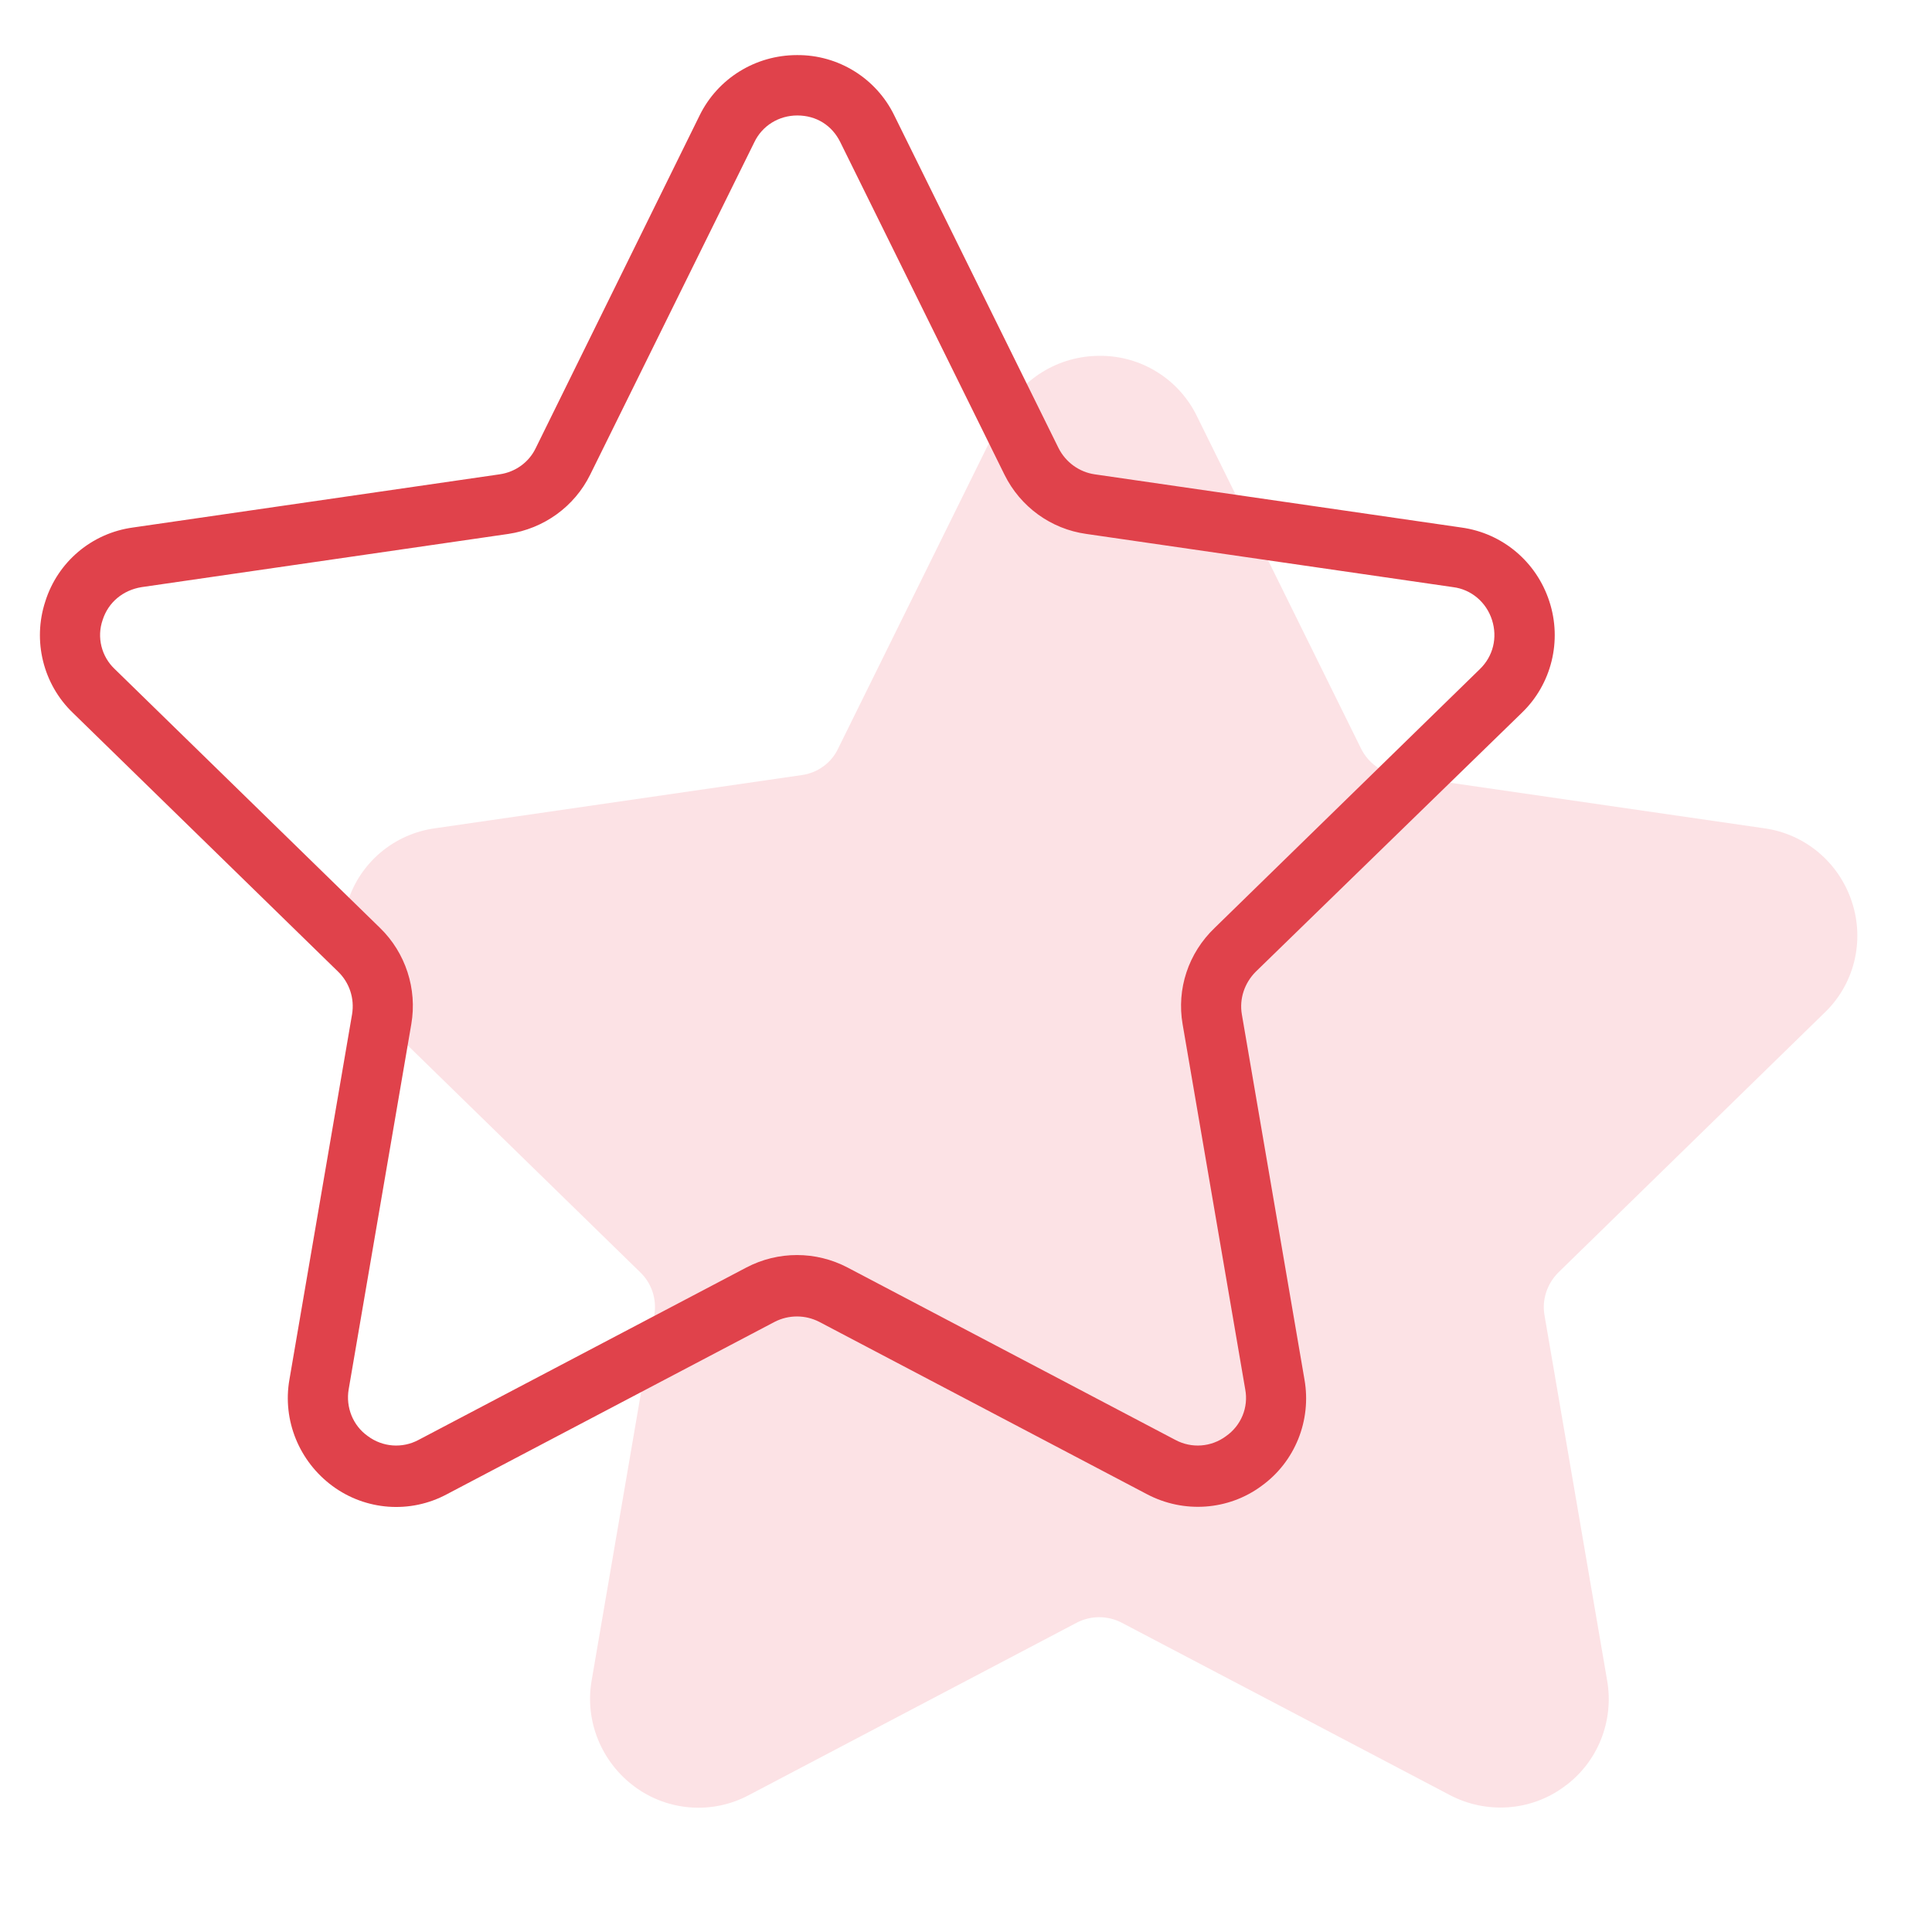
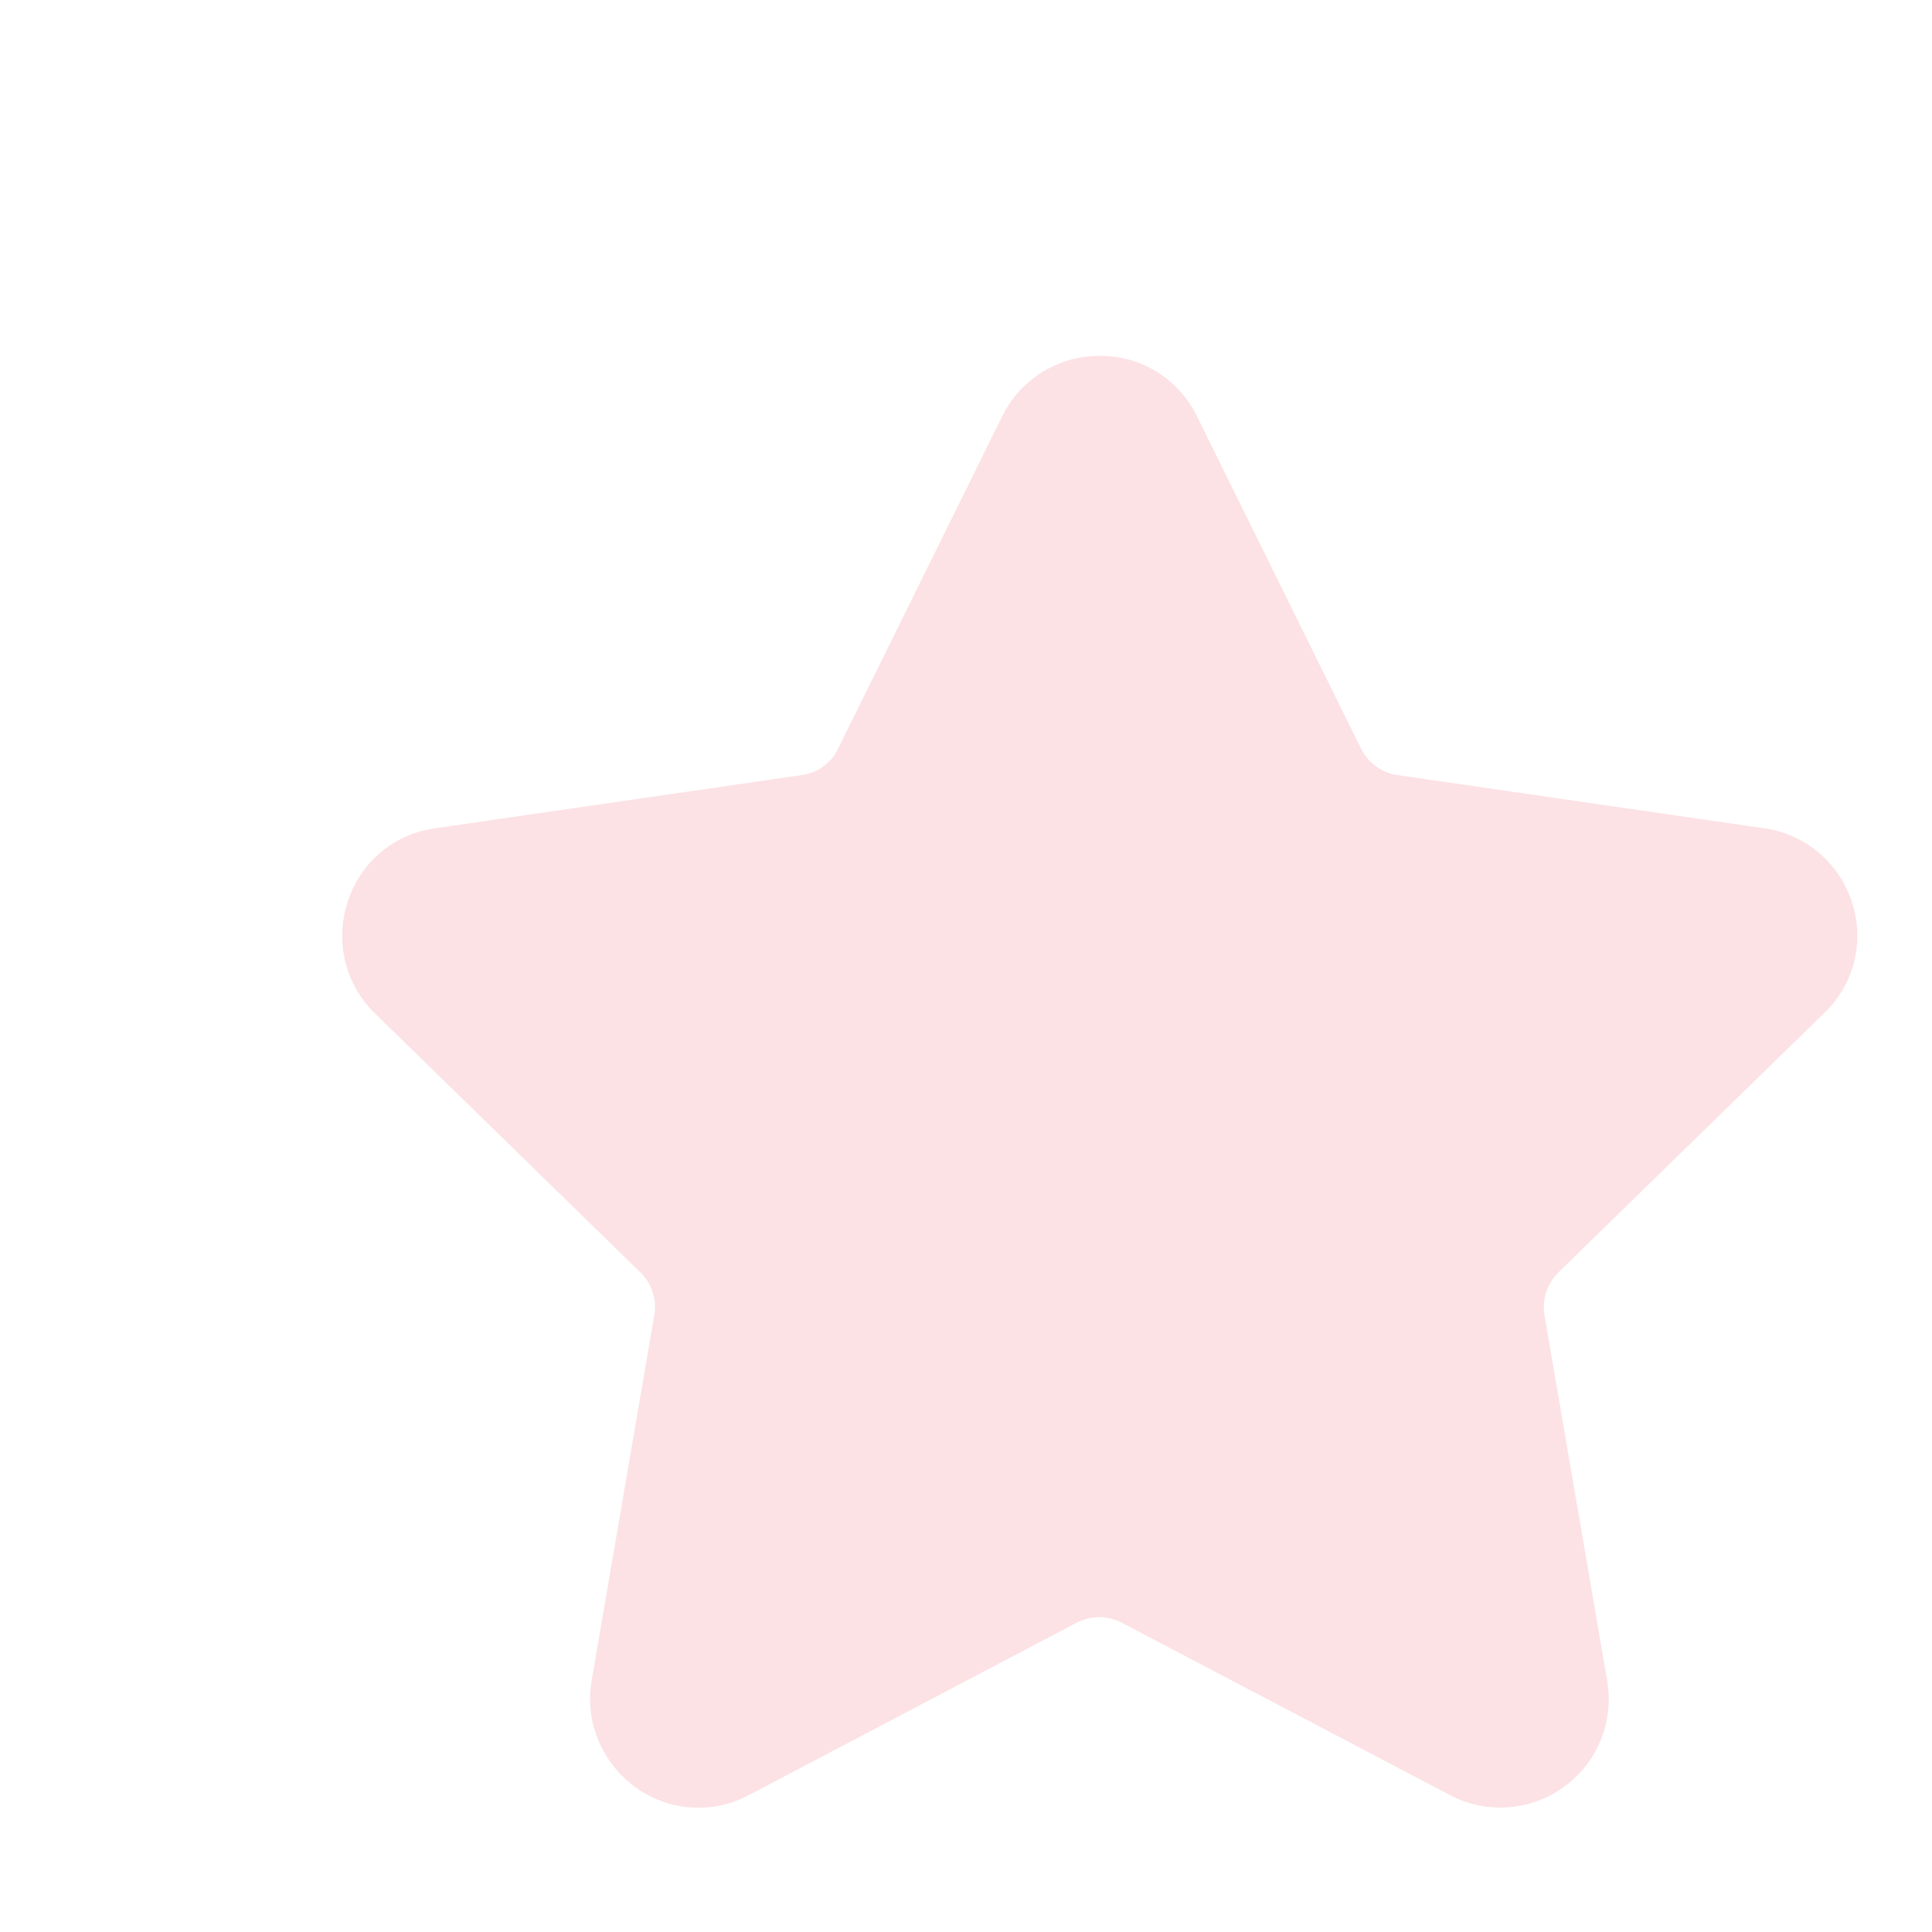
<svg xmlns="http://www.w3.org/2000/svg" version="1.1" id="Calque_1" x="0px" y="0px" viewBox="0 0 512 512" style="enable-background:new 0 0 512 512;" xml:space="preserve">
  <style type="text/css">
	.st0{fill:#FCE2E5;}
	.st1{fill:#E0424B;}
</style>
  <path class="st0" d="M490.8,239.1c-3.4-10.5-12.4-18.1-23.3-19.6l-97.2-14.1c-4.1-0.6-7.7-3.2-9.6-7l-43.5-88.1  c-4.8-9.9-14.9-16.1-25.8-16c-11,0-21,6.2-25.8,16l-43.5,88.1c-1.8,3.8-5.4,6.4-9.6,7l-97.2,14.1c-10.9,1.5-19.9,9.1-23.2,19.6  c-3.4,10.4-0.6,21.9,7.3,29.5l70.3,68.6c3,2.9,4.4,7.1,3.7,11.3l-16.6,96.8c-1.9,10.8,2.6,21.7,11.4,28.2c8.8,6.5,20.6,7.4,30.3,2.2  l86.9-45.7c3.7-1.9,8.1-1.9,11.8,0l44,23.1l0,0l0,0l43,22.6c9.7,5.1,21.5,4.3,30.3-2.2c8.9-6.4,13.3-17.4,11.4-28.2l-16.6-96.8  c-0.7-4.1,0.7-8.3,3.7-11.3l70.3-68.6v0C491.4,261,494.2,249.5,490.8,239.1z" />
  <g>
-     <path class="st1" d="M403.3,188.9c7.9-7.6,10.7-19.1,7.3-29.5c-3.4-10.5-12.4-18.1-23.3-19.6l-97.2-14.1c-4.1-0.6-7.7-3.2-9.6-7   l-43.5-88.1c-4.8-9.9-14.9-16.1-25.8-16c-11,0-21,6.2-25.8,16L142,118.7c-1.8,3.8-5.4,6.4-9.6,7l-97.2,14.1   c-10.9,1.5-19.9,9.1-23.2,19.6c-3.4,10.4-0.6,21.9,7.3,29.5l70.3,68.6c3,2.9,4.4,7.1,3.7,11.3l-16.6,96.8   c-1.9,10.8,2.6,21.7,11.4,28.2c8.8,6.5,20.6,7.4,30.3,2.2l86.9-45.7c3.7-1.9,8.1-1.9,11.8,0l86.9,45.7c9.7,5.1,21.5,4.3,30.3-2.2   c8.9-6.4,13.3-17.4,11.4-28.2l-16.6-96.8c-0.7-4.1,0.7-8.3,3.7-11.3L403.3,188.9L403.3,188.9z M313.4,271.4l16.6,96.8   c0.9,4.8-1.1,9.6-5.1,12.4c-3.9,2.9-9.1,3.3-13.4,1l-86.9-45.7c-8.4-4.4-18.4-4.4-26.8,0l-86.9,45.7c-4.3,2.3-9.5,1.9-13.4-1   c-4-2.8-5.9-7.7-5.1-12.4l16.6-96.8c1.6-9.3-1.5-18.9-8.3-25.5l-70.3-68.6c-3.5-3.3-4.8-8.4-3.2-13c1.5-4.7,5.4-7.9,10.3-8.7   l97.2-14.1c9.4-1.4,17.5-7.2,21.7-15.7l43.5-88.1c2.1-4.4,6.5-7.1,11.4-7.1c5,0,9.2,2.6,11.4,7.1l43.5,88.1   c4.2,8.5,12.3,14.4,21.7,15.7l97.2,14.1c4.8,0.6,8.8,4,10.3,8.7c1.5,4.7,0.3,9.6-3.2,13l-70.3,68.6   C314.9,252.6,311.8,262.1,313.4,271.4z" />
-   </g>
+     </g>
</svg>